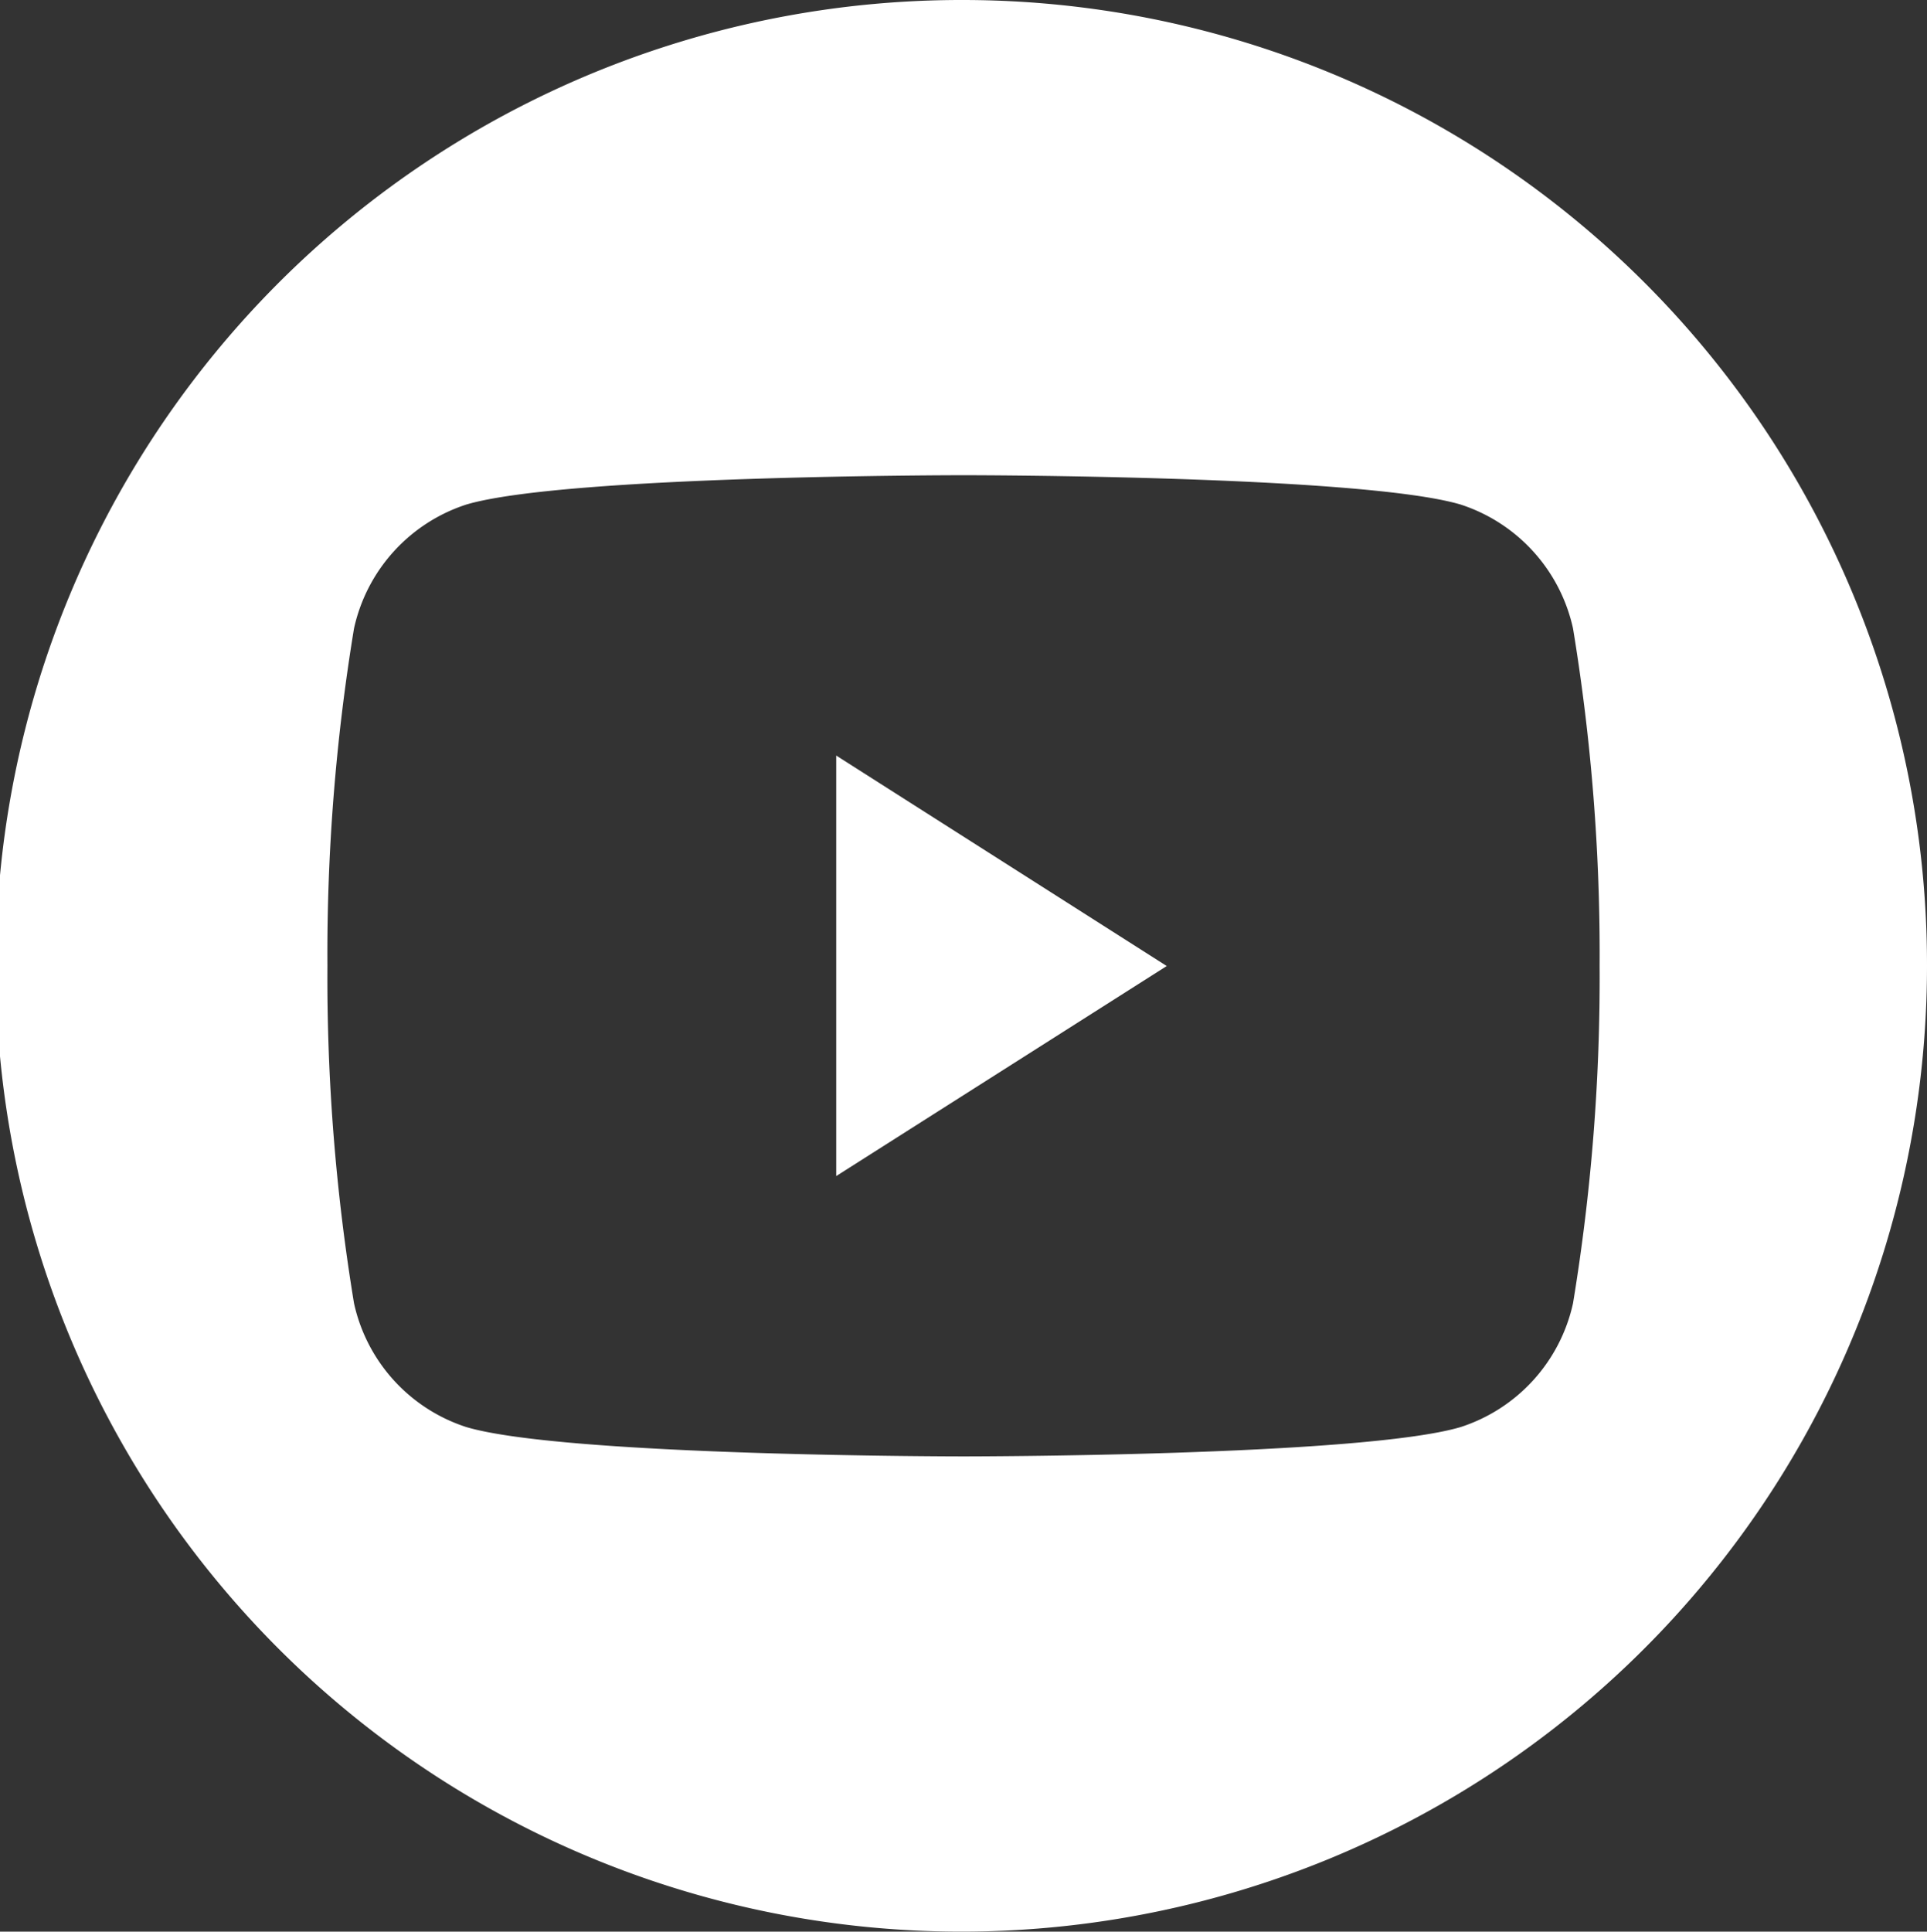
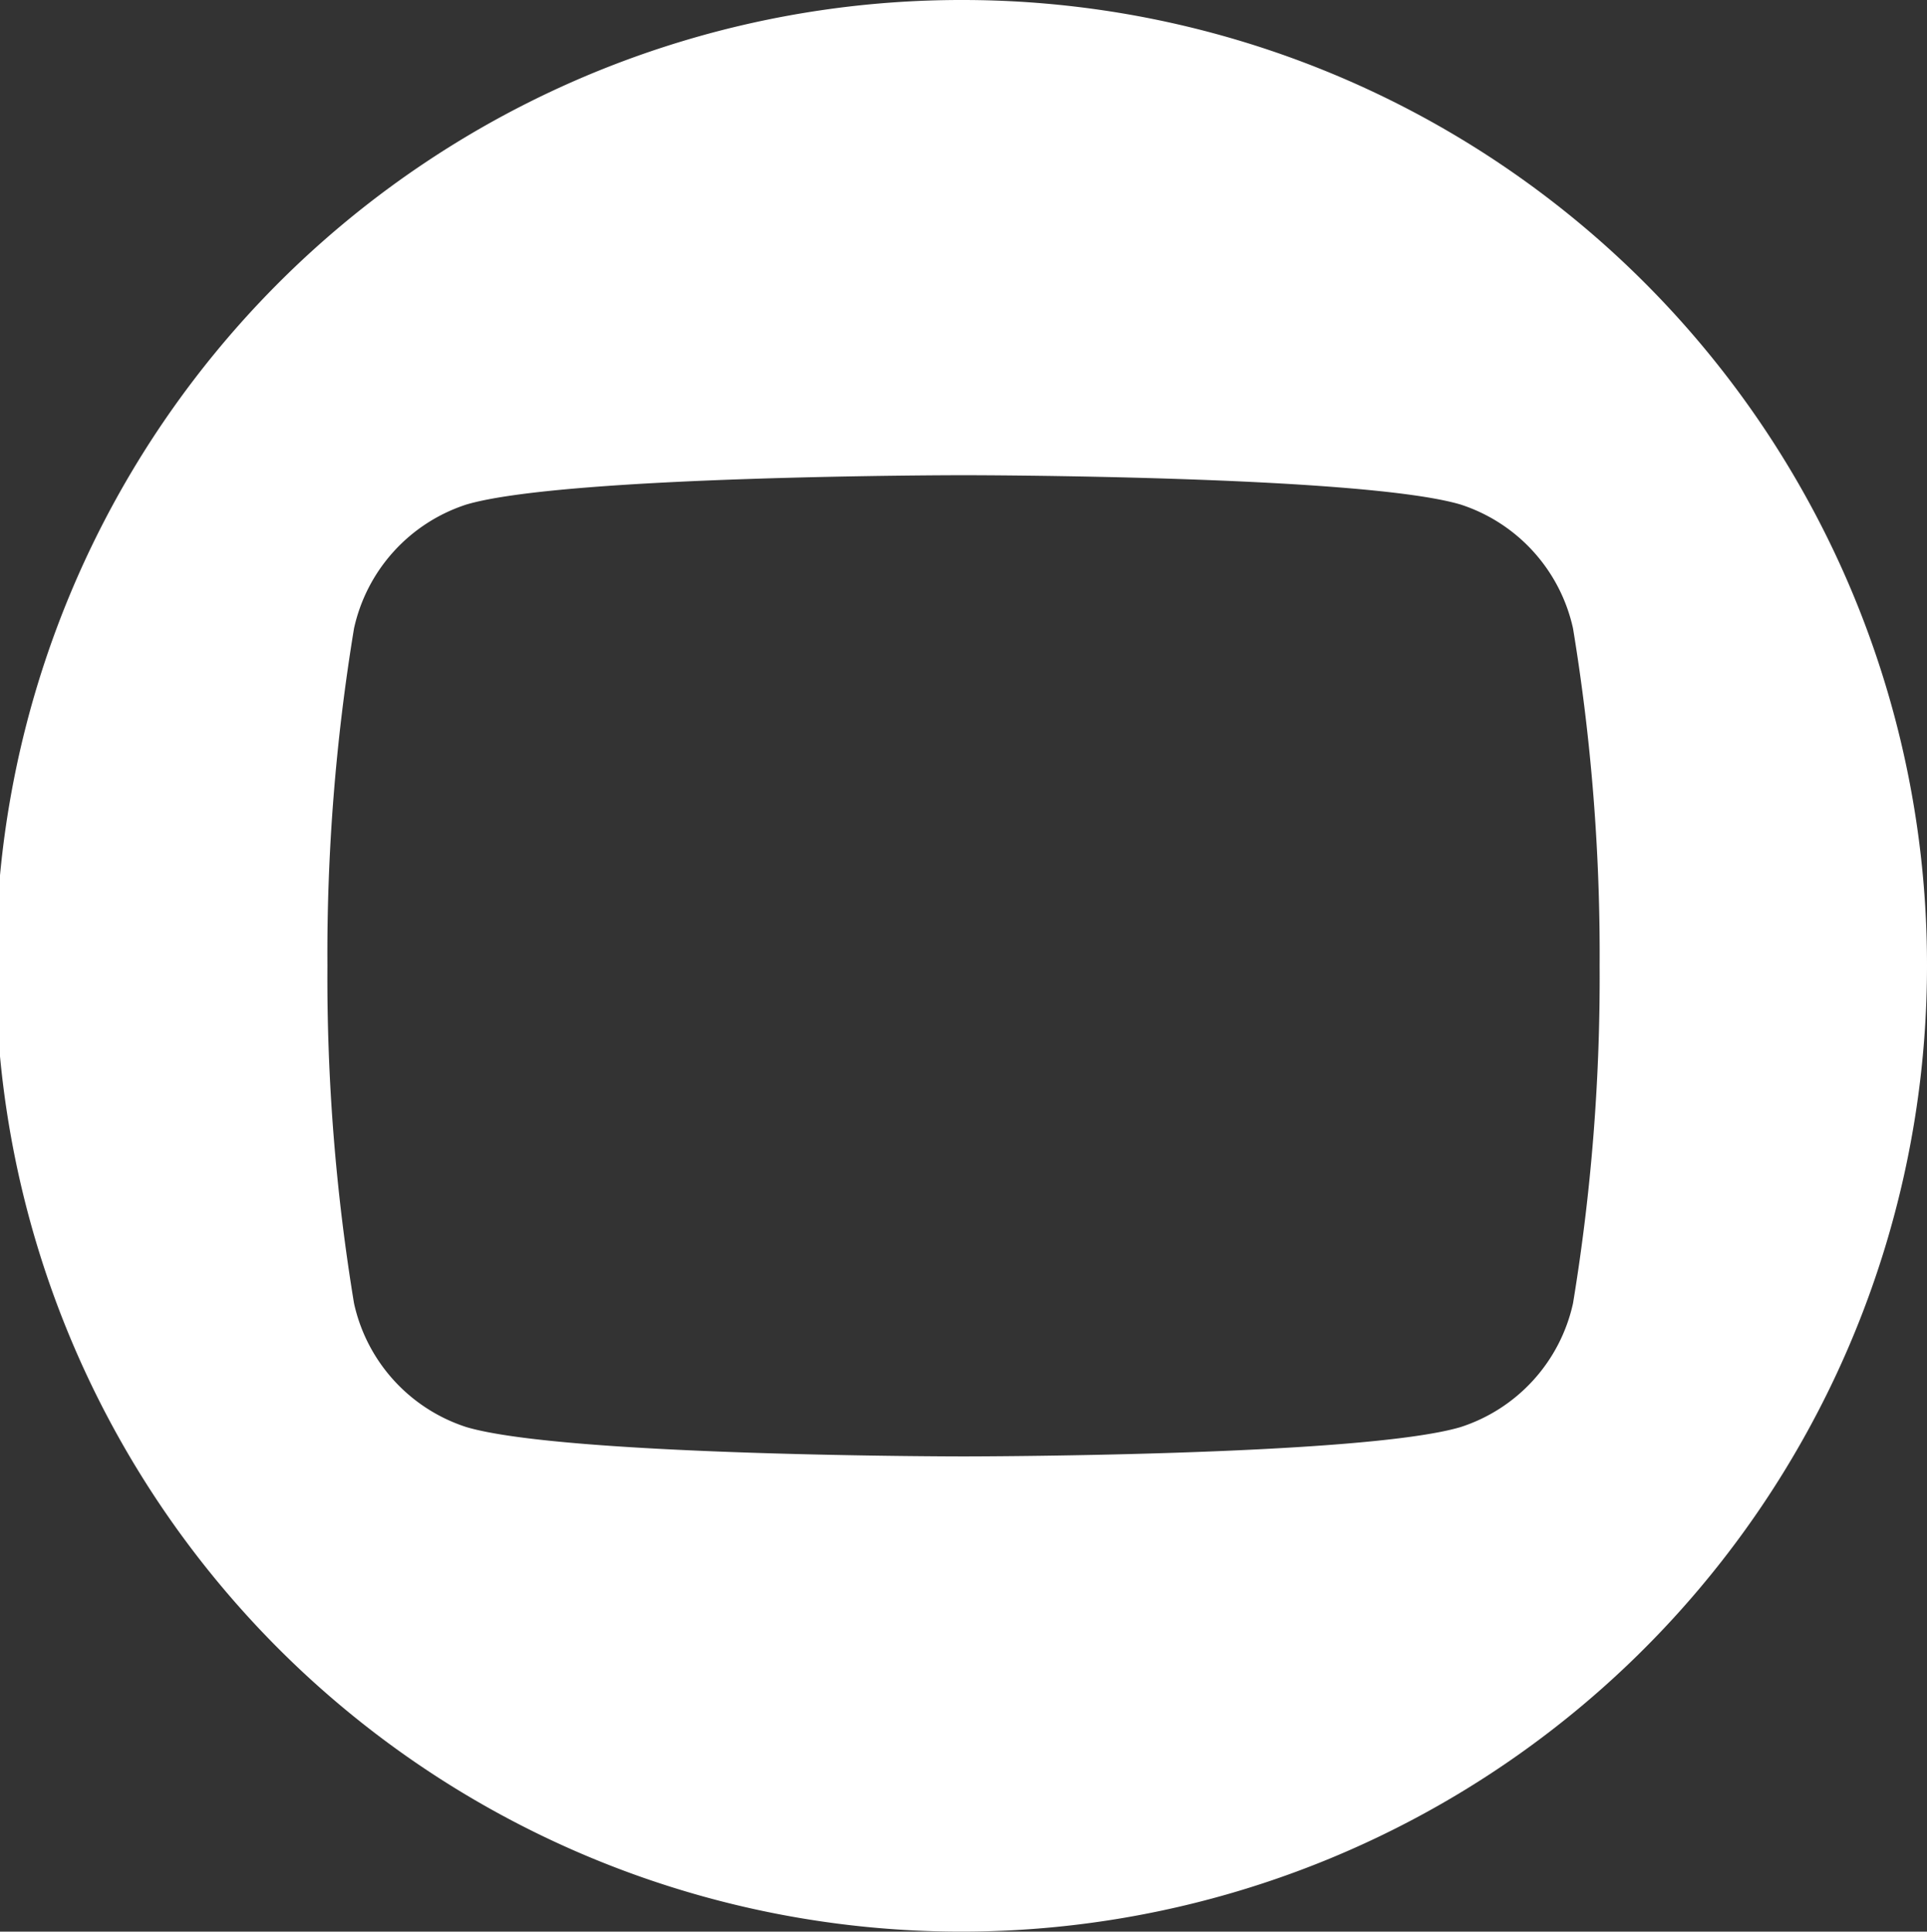
<svg xmlns="http://www.w3.org/2000/svg" width="44.047" height="44.145" viewBox="0 0 44.047 44.145">
  <rect x="0" y="0" width="44.047" height="44.145" fill="#333333" stroke="none" />
  <defs>
    <clipPath id="clip-path">
      <rect id="Rectangle_47" data-name="Rectangle 47" width="44.047" height="44.145" fill="#fff" />
    </clipPath>
  </defs>
  <g id="YOUTUBE" clip-path="url(#clip-path)">
    <path id="Tracé_171" data-name="Tracé 171" d="M22.024,0A22.072,22.072,0,1,0,44.047,22.072,22.048,22.048,0,0,0,22.024,0M35.956,29.784a3.84,3.84,0,0,1-2.571,2.83c-2.268.67-11.36.67-11.36.67s-9.1,0-11.364-.67a3.837,3.837,0,0,1-2.569-2.83,45.787,45.787,0,0,1-.608-7.712,45.775,45.775,0,0,1,.608-7.71,3.843,3.843,0,0,1,2.569-2.832c2.269-.67,11.364-.67,11.364-.67s9.092,0,11.36.67a3.846,3.846,0,0,1,2.571,2.832,45.815,45.815,0,0,1,.608,7.71,45.827,45.827,0,0,1-.608,7.712" transform="translate(0 0)" fill="#fff" />
-     <path id="Tracé_172" data-name="Tracé 172" d="M35.279,41.48l7.555-4.8L35.279,31.87Z" transform="translate(-16.165 -14.603)" fill="#fff" />
  </g>
</svg>